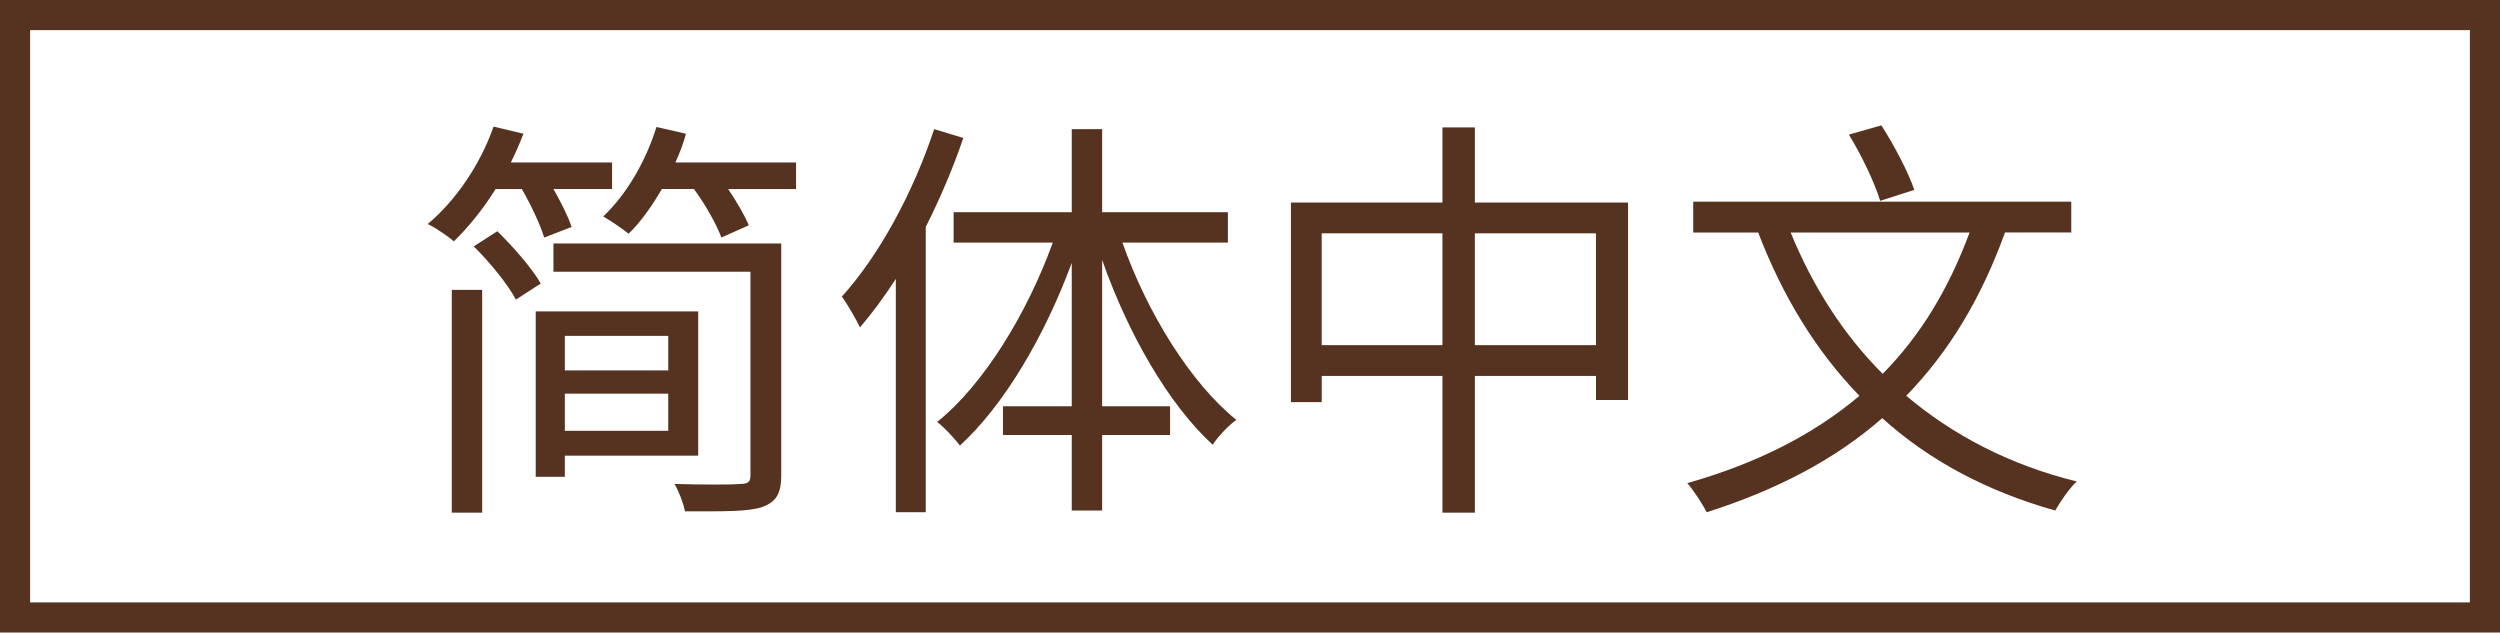
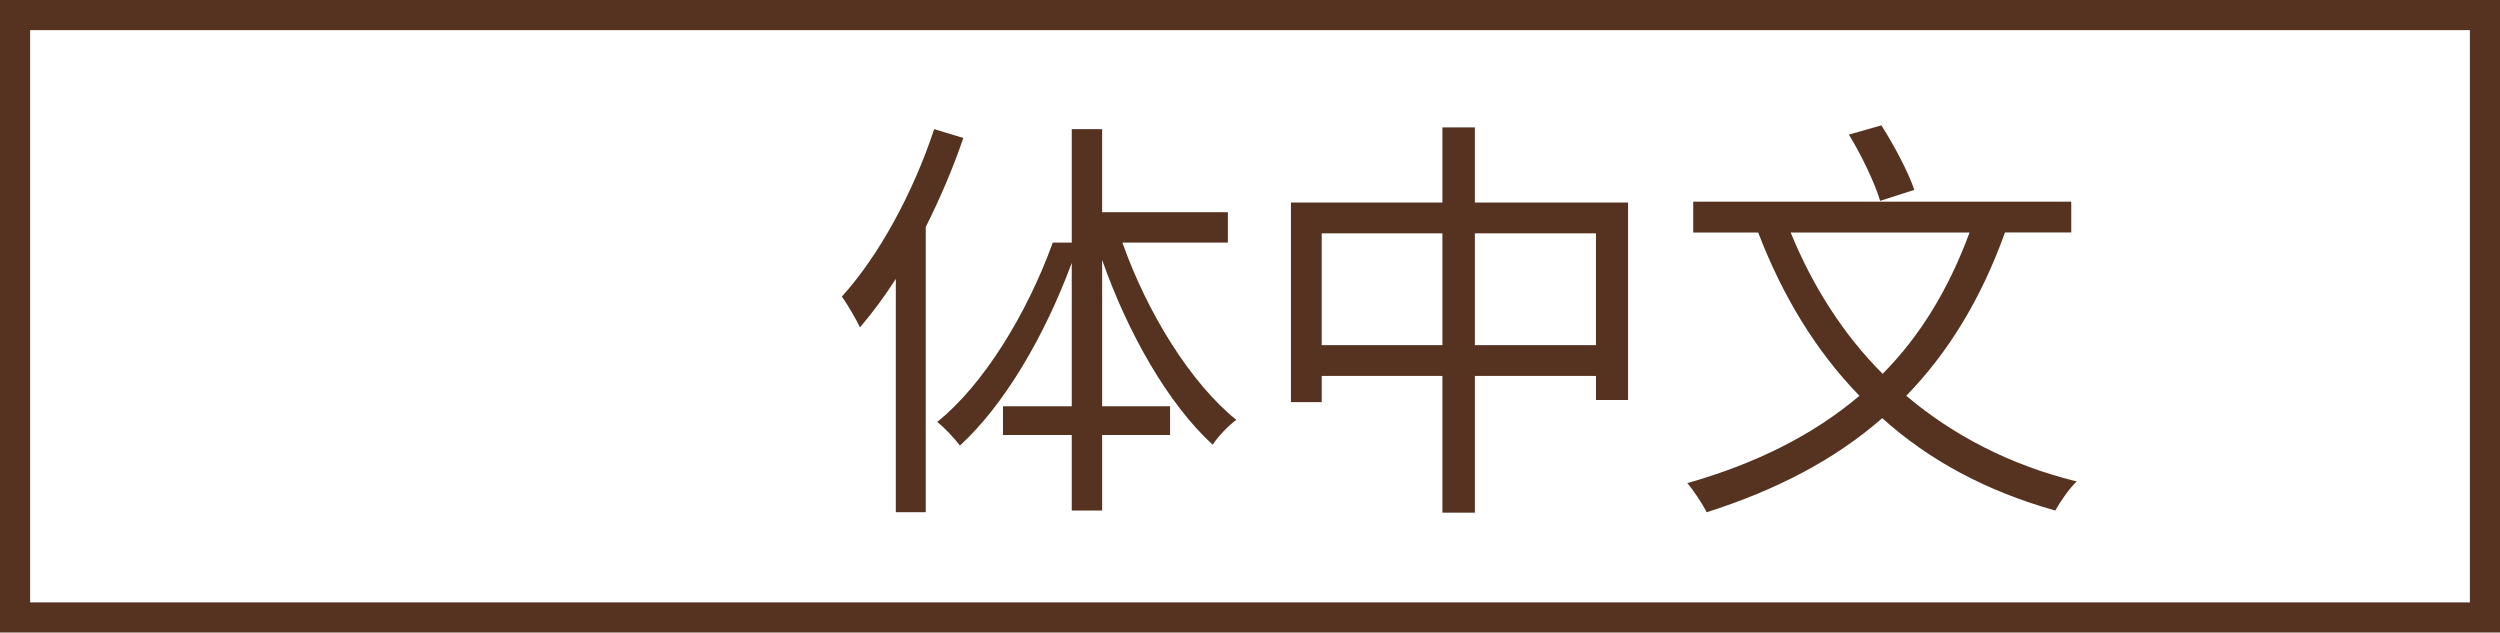
<svg xmlns="http://www.w3.org/2000/svg" version="1.1" x="0px" y="0px" width="83px" height="21px" viewBox="0 0 83 21" enable-background="new 0 0 83 21" xml:space="preserve">
  <defs>
</defs>
  <polygon fill="#FFFFFF" points="83,21 0,21 0,0 83,0 83,21 " />
-   <path fill="#563321" d="M16.456,6.275c-0.421,0.673-0.911,1.275-1.387,1.737c-0.196-0.168-0.603-0.448-0.869-0.574  c0.938-0.784,1.751-1.989,2.186-3.235L17.38,4.44c-0.126,0.322-0.266,0.645-0.42,0.953h3.361v0.882h-1.946  c0.252,0.448,0.49,0.911,0.602,1.261l-0.91,0.351c-0.126-0.42-0.435-1.078-0.742-1.611H16.456z M14.999,9.624h1.009v7.396h-1.009  V9.624z M16.512,7.677c0.532,0.519,1.162,1.246,1.442,1.736l-0.826,0.533c-0.252-0.477-0.854-1.233-1.4-1.766L16.512,7.677z   M18.753,15.129v0.7h-0.967v-5.491h5.394v4.791H18.753z M25.938,15.773c0,0.616-0.168,0.896-0.645,1.064  c-0.462,0.153-1.274,0.14-2.549,0.14c-0.056-0.266-0.196-0.645-0.351-0.91c0.967,0.027,1.919,0.027,2.172,0  c0.279,0,0.35-0.07,0.35-0.294V9.021h-6.541V8.083h7.563V15.773z M18.753,11.15v1.148h3.432V11.15H18.753z M22.185,14.302v-1.232  h-3.432v1.232H22.185z M26.429,5.394v0.882h-2.255C24.468,6.71,24.72,7.145,24.86,7.48l-0.911,0.406  c-0.153-0.42-0.518-1.078-0.91-1.611h-1.064c-0.336,0.575-0.7,1.093-1.106,1.485c-0.183-0.154-0.603-0.435-0.841-0.574  c0.771-0.729,1.415-1.835,1.766-2.97l0.98,0.224c-0.084,0.322-0.211,0.645-0.351,0.953H26.429z" />
-   <path fill="#563321" d="M31.982,4.581c-0.336,0.994-0.771,2.003-1.247,2.955v9.47h-0.994V9.26c-0.378,0.588-0.784,1.135-1.19,1.61  c-0.112-0.238-0.421-0.784-0.603-1.022c1.232-1.358,2.367-3.445,3.067-5.561L31.982,4.581z M37.264,8.055  c0.826,2.34,2.269,4.665,3.781,5.884c-0.252,0.182-0.602,0.546-0.784,0.826c-1.471-1.345-2.815-3.698-3.67-6.136v4.86h2.255v0.953  h-2.255v2.507h-1.009v-2.507h-2.283v-0.953h2.283V8.728c-0.896,2.423-2.241,4.72-3.712,6.064c-0.182-0.237-0.518-0.602-0.756-0.784  c1.526-1.219,2.983-3.586,3.838-5.953H31.66V7.046h3.922V4.287h1.009v2.759h4.175v1.009H37.264z" />
+   <path fill="#563321" d="M31.982,4.581c-0.336,0.994-0.771,2.003-1.247,2.955v9.47h-0.994V9.26c-0.378,0.588-0.784,1.135-1.19,1.61  c-0.112-0.238-0.421-0.784-0.603-1.022c1.232-1.358,2.367-3.445,3.067-5.561L31.982,4.581z M37.264,8.055  c0.826,2.34,2.269,4.665,3.781,5.884c-0.252,0.182-0.602,0.546-0.784,0.826c-1.471-1.345-2.815-3.698-3.67-6.136v4.86h2.255v0.953  h-2.255v2.507h-1.009v-2.507h-2.283v-0.953h2.283V8.728c-0.896,2.423-2.241,4.72-3.712,6.064c-0.182-0.237-0.518-0.602-0.756-0.784  c1.526-1.219,2.983-3.586,3.838-5.953H31.66h3.922V4.287h1.009v2.759h4.175v1.009H37.264z" />
  <path fill="#563321" d="M54.051,6.724v6.556h-1.064v-0.798h-4.021v4.538h-1.078v-4.538h-4.007v0.868h-1.022V6.724h5.029V4.23h1.078  v2.493H54.051z M47.888,11.459V7.747h-4.007v3.712H47.888z M52.986,11.459V7.747h-4.021v3.712H52.986z" />
  <path fill="#563321" d="M66.566,7.719c-0.799,2.213-1.877,3.978-3.278,5.421c1.541,1.303,3.432,2.297,5.659,2.844  c-0.252,0.238-0.546,0.672-0.714,0.966c-2.284-0.644-4.188-1.667-5.743-3.067c-1.569,1.373-3.502,2.382-5.827,3.124  c-0.127-0.252-0.435-0.729-0.645-0.967c2.311-0.658,4.188-1.61,5.715-2.899c-1.442-1.485-2.55-3.306-3.361-5.421h-2.157V6.696  h12.551v1.022H66.566z M59.45,7.719c0.729,1.779,1.737,3.376,3.054,4.692c1.247-1.261,2.186-2.802,2.886-4.692H59.45z M62.42,6.668  c-0.168-0.574-0.616-1.513-1.037-2.199l1.079-0.308c0.42,0.658,0.896,1.555,1.093,2.143L62.42,6.668z" />
  <path fill="#563321" d="M83,21H0V0h83V21L83,21z M1,20h81V1H1V20L1,20z" />
</svg>